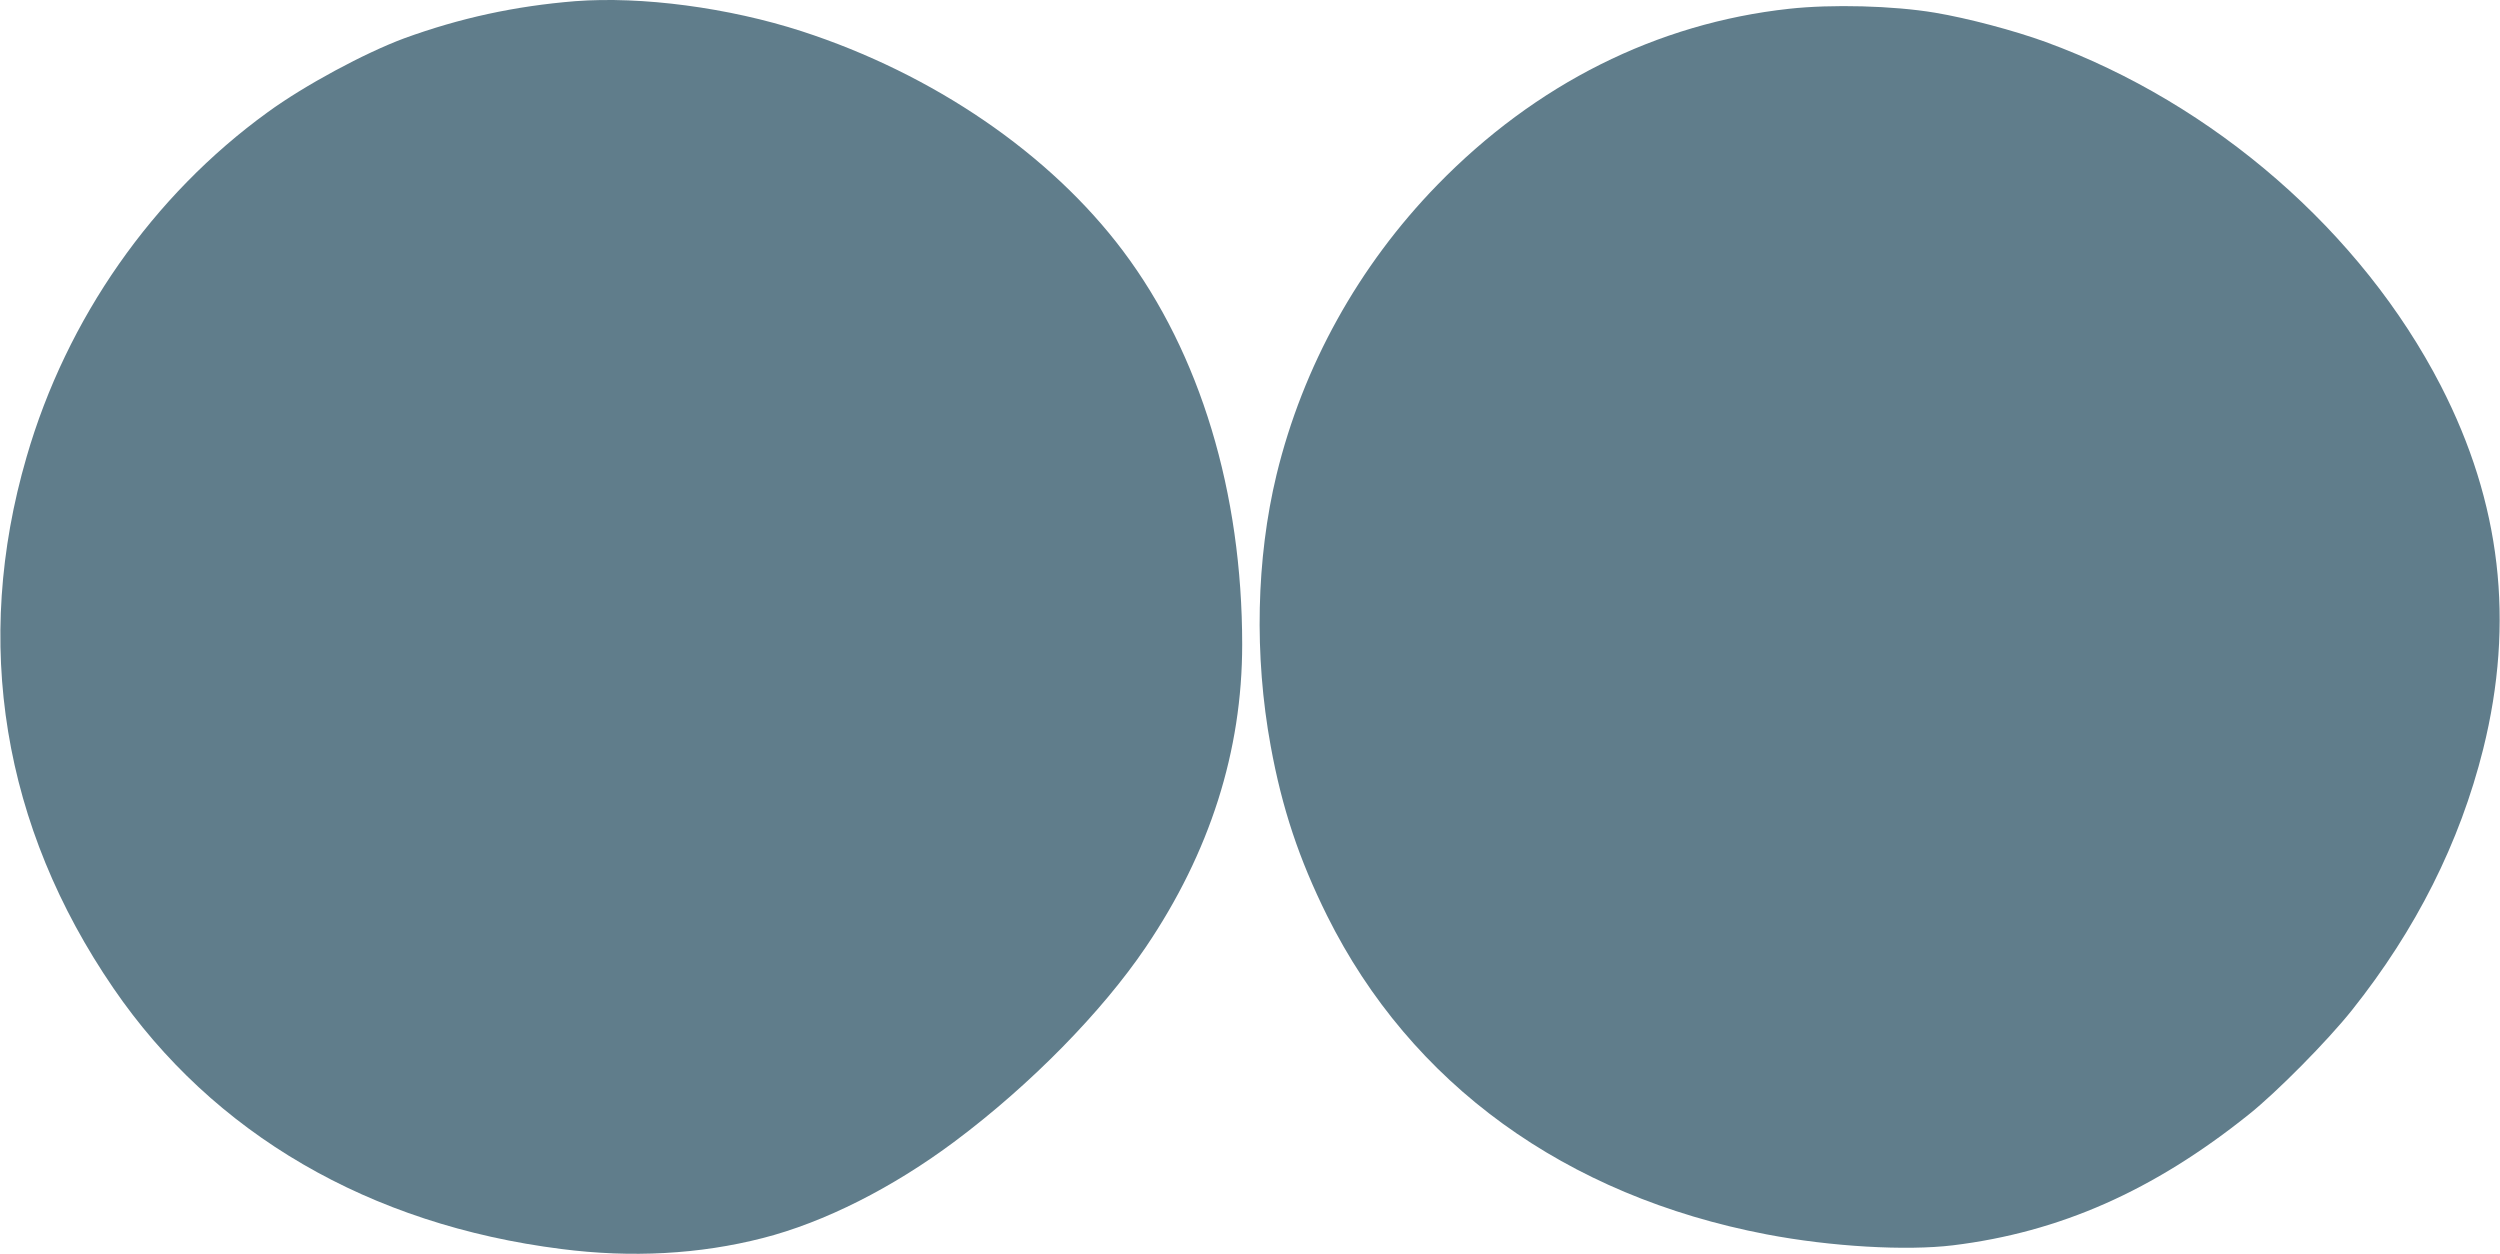
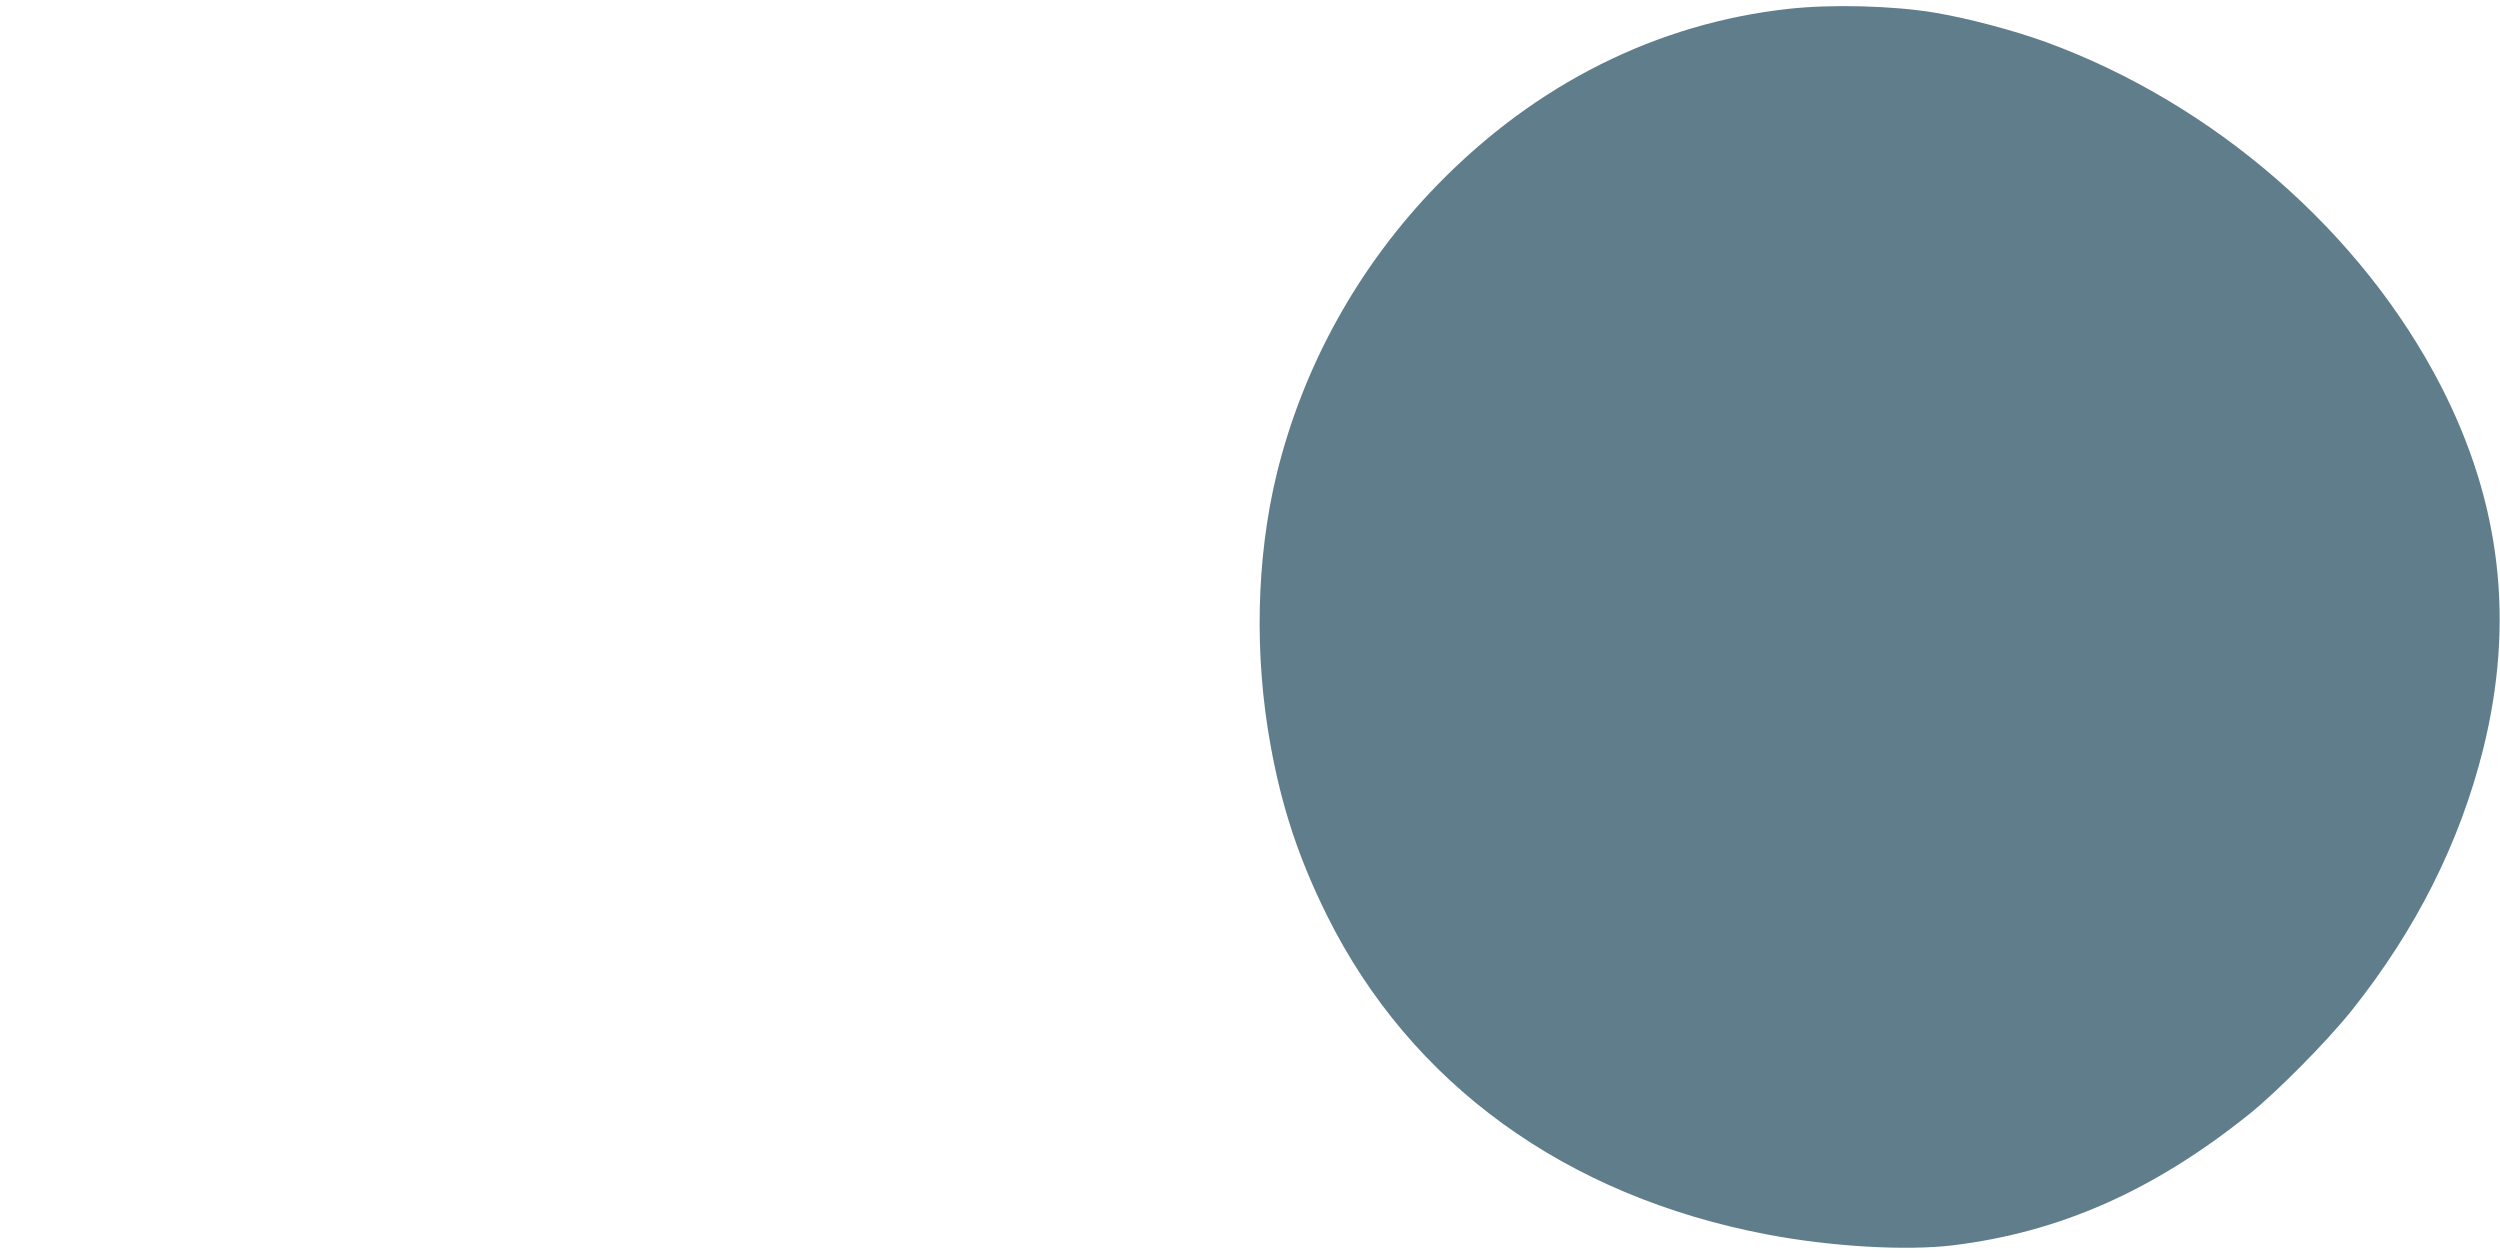
<svg xmlns="http://www.w3.org/2000/svg" version="1.0" width="1280pt" height="642pt" viewBox="0 0 1280 642" preserveAspectRatio="xMidYMid meet">
  <g transform="translate(0,642) scale(0.1,-0.1)" fill="#607d8b" stroke="none">
-     <path d="M2945 6414 c-308 -25 -589 -86 -875 -190 -202 -75 -511 -241 -700 -379 -588 -426 -1029 -1056 -1234 -1765 -277 -951 -123 -1891 445 -2720 510 -745 1310 -1211 2294 -1335 358 -46 707 -27 1030 56 314 80 667 258 986 497 385 288 751 661 975 992 329 486 494 1005 494 1550 0 779 -215 1489 -610 2015 -374 498 -971 906 -1645 1125 -374 121 -819 180 -1160 154z" />
    <path d="M9160 6375 c-677 -74 -1298 -385 -1801 -902 -403 -414 -688 -928 -823 -1483 -104 -430 -115 -926 -30 -1390 58 -318 145 -579 289 -869 429 -861 1220 -1434 2250 -1631 329 -63 715 -85 954 -56 547 67 1027 279 1515 670 142 113 403 377 528 534 328 412 552 857 672 1337 162 652 91 1261 -217 1860 -406 788 -1161 1445 -2023 1760 -162 59 -400 122 -567 150 -215 36 -529 44 -747 20z" />
  </g>
</svg>